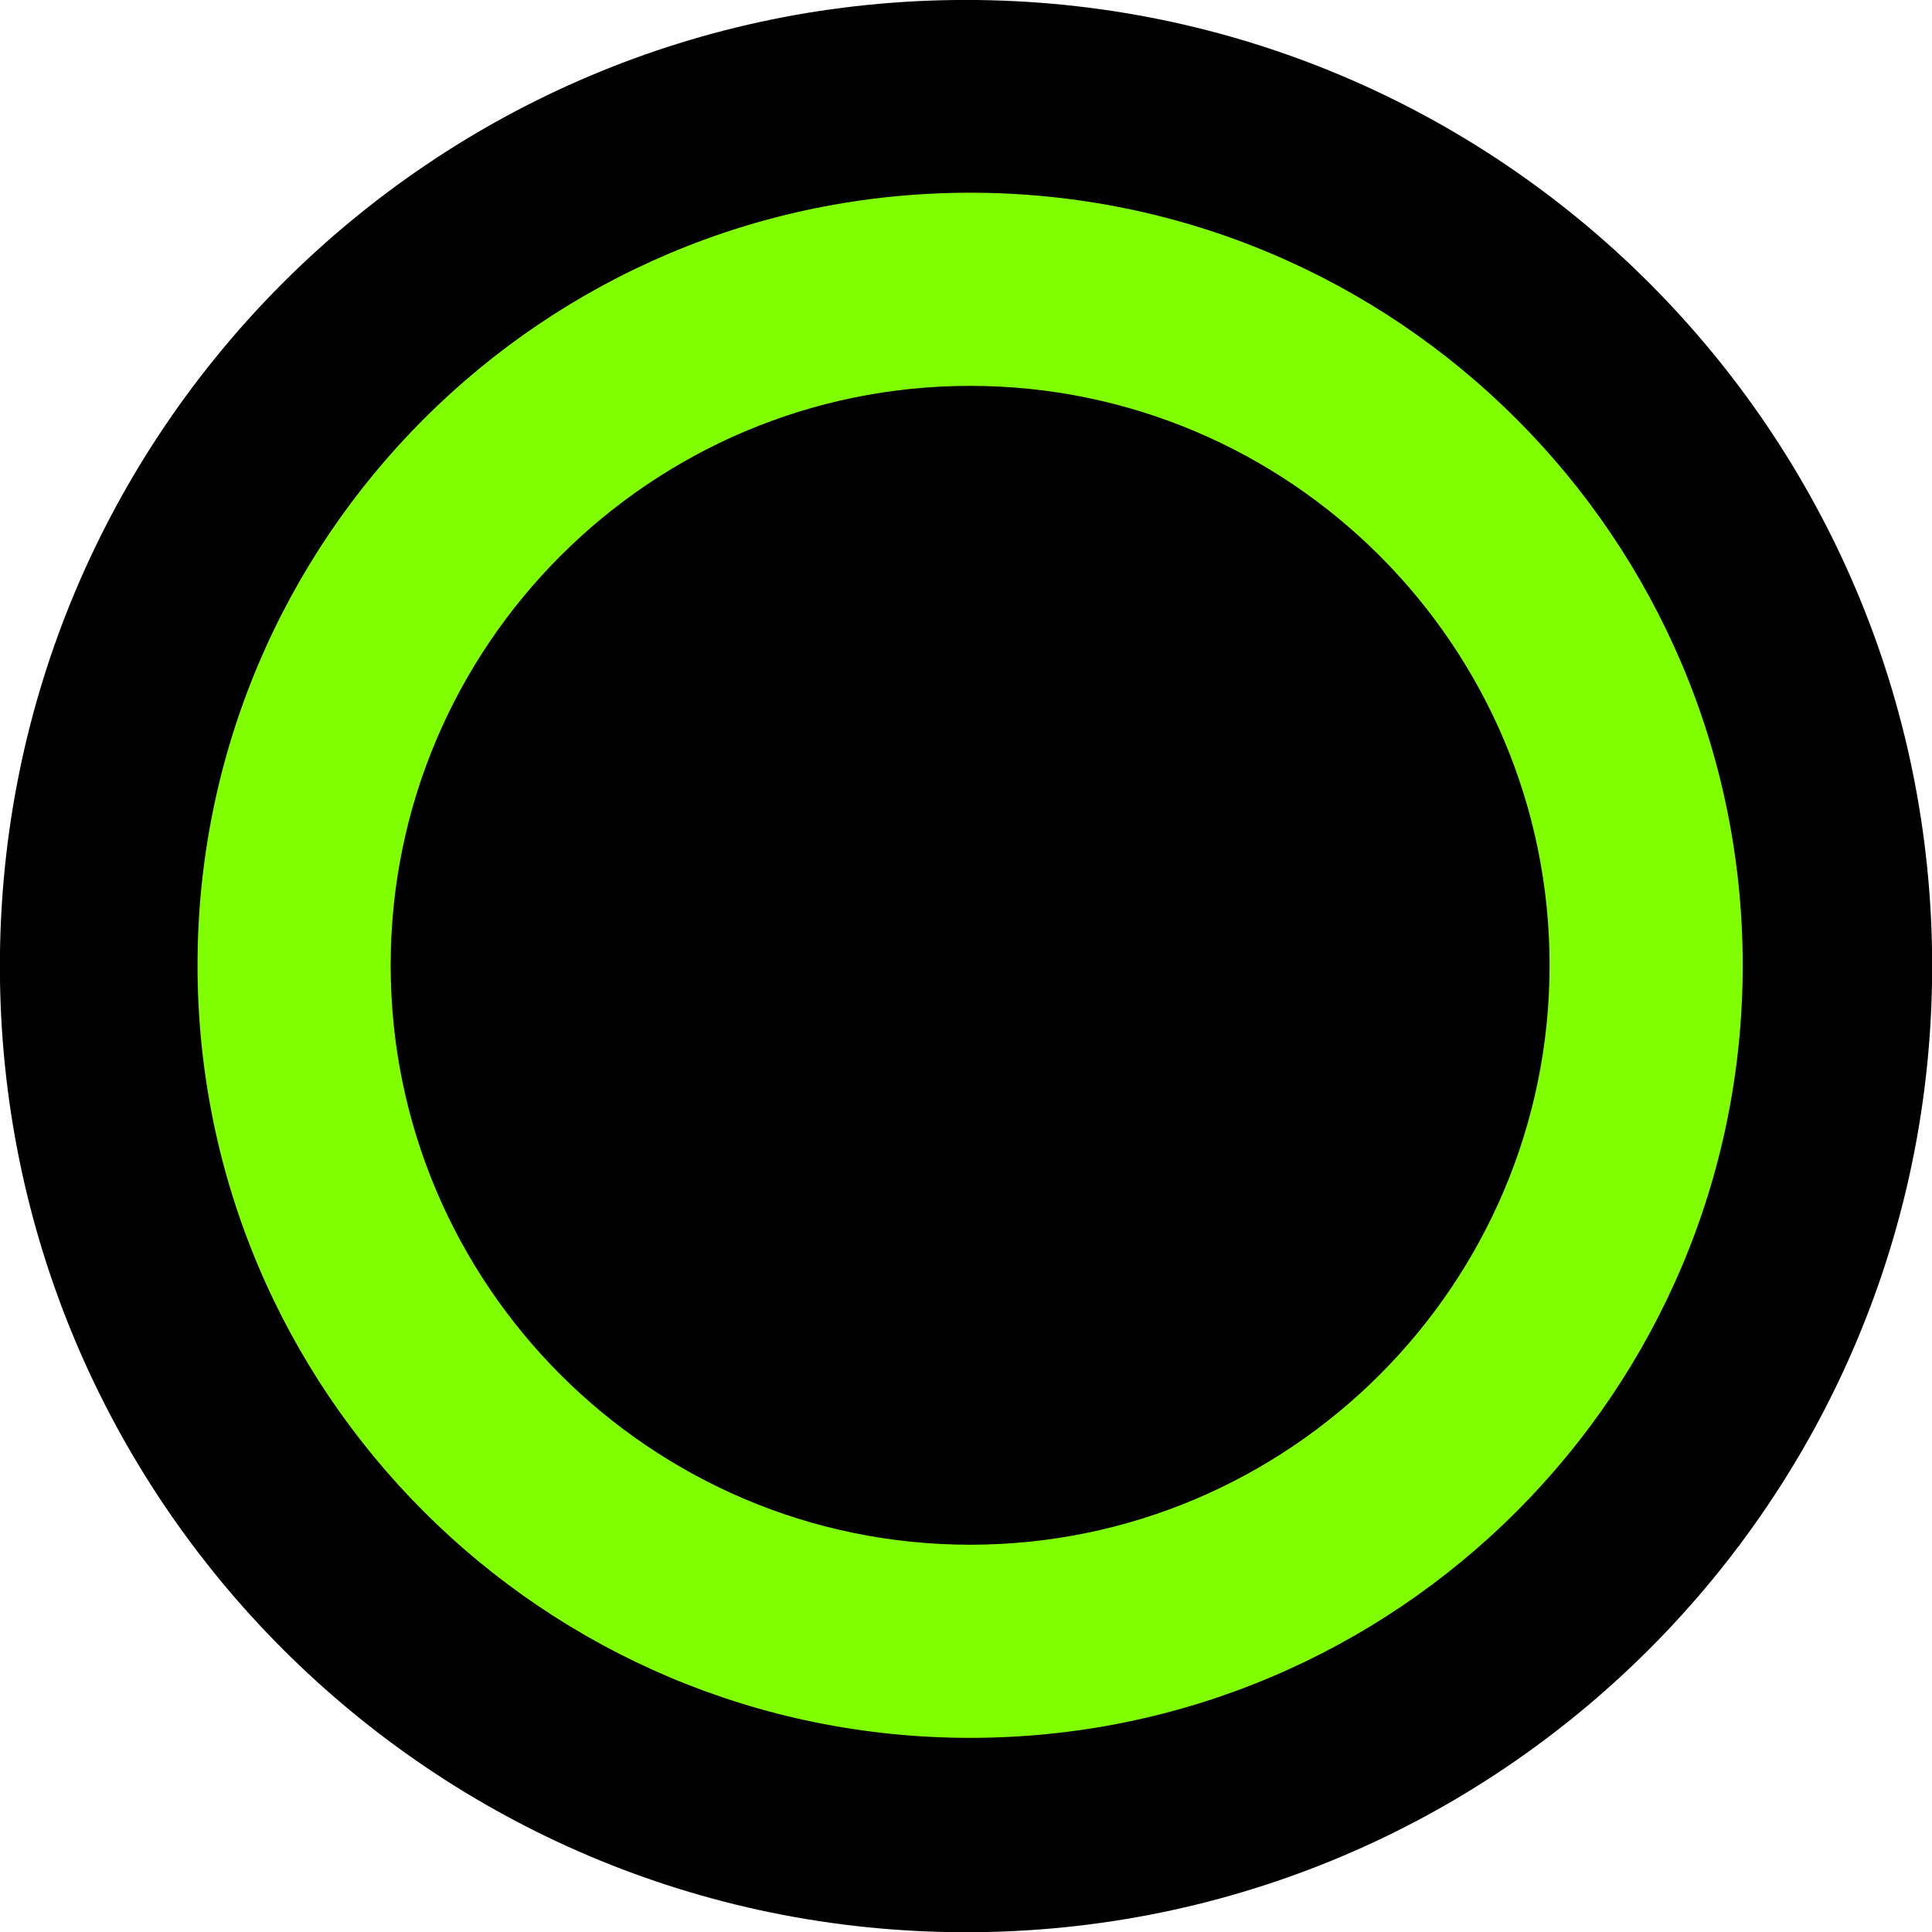
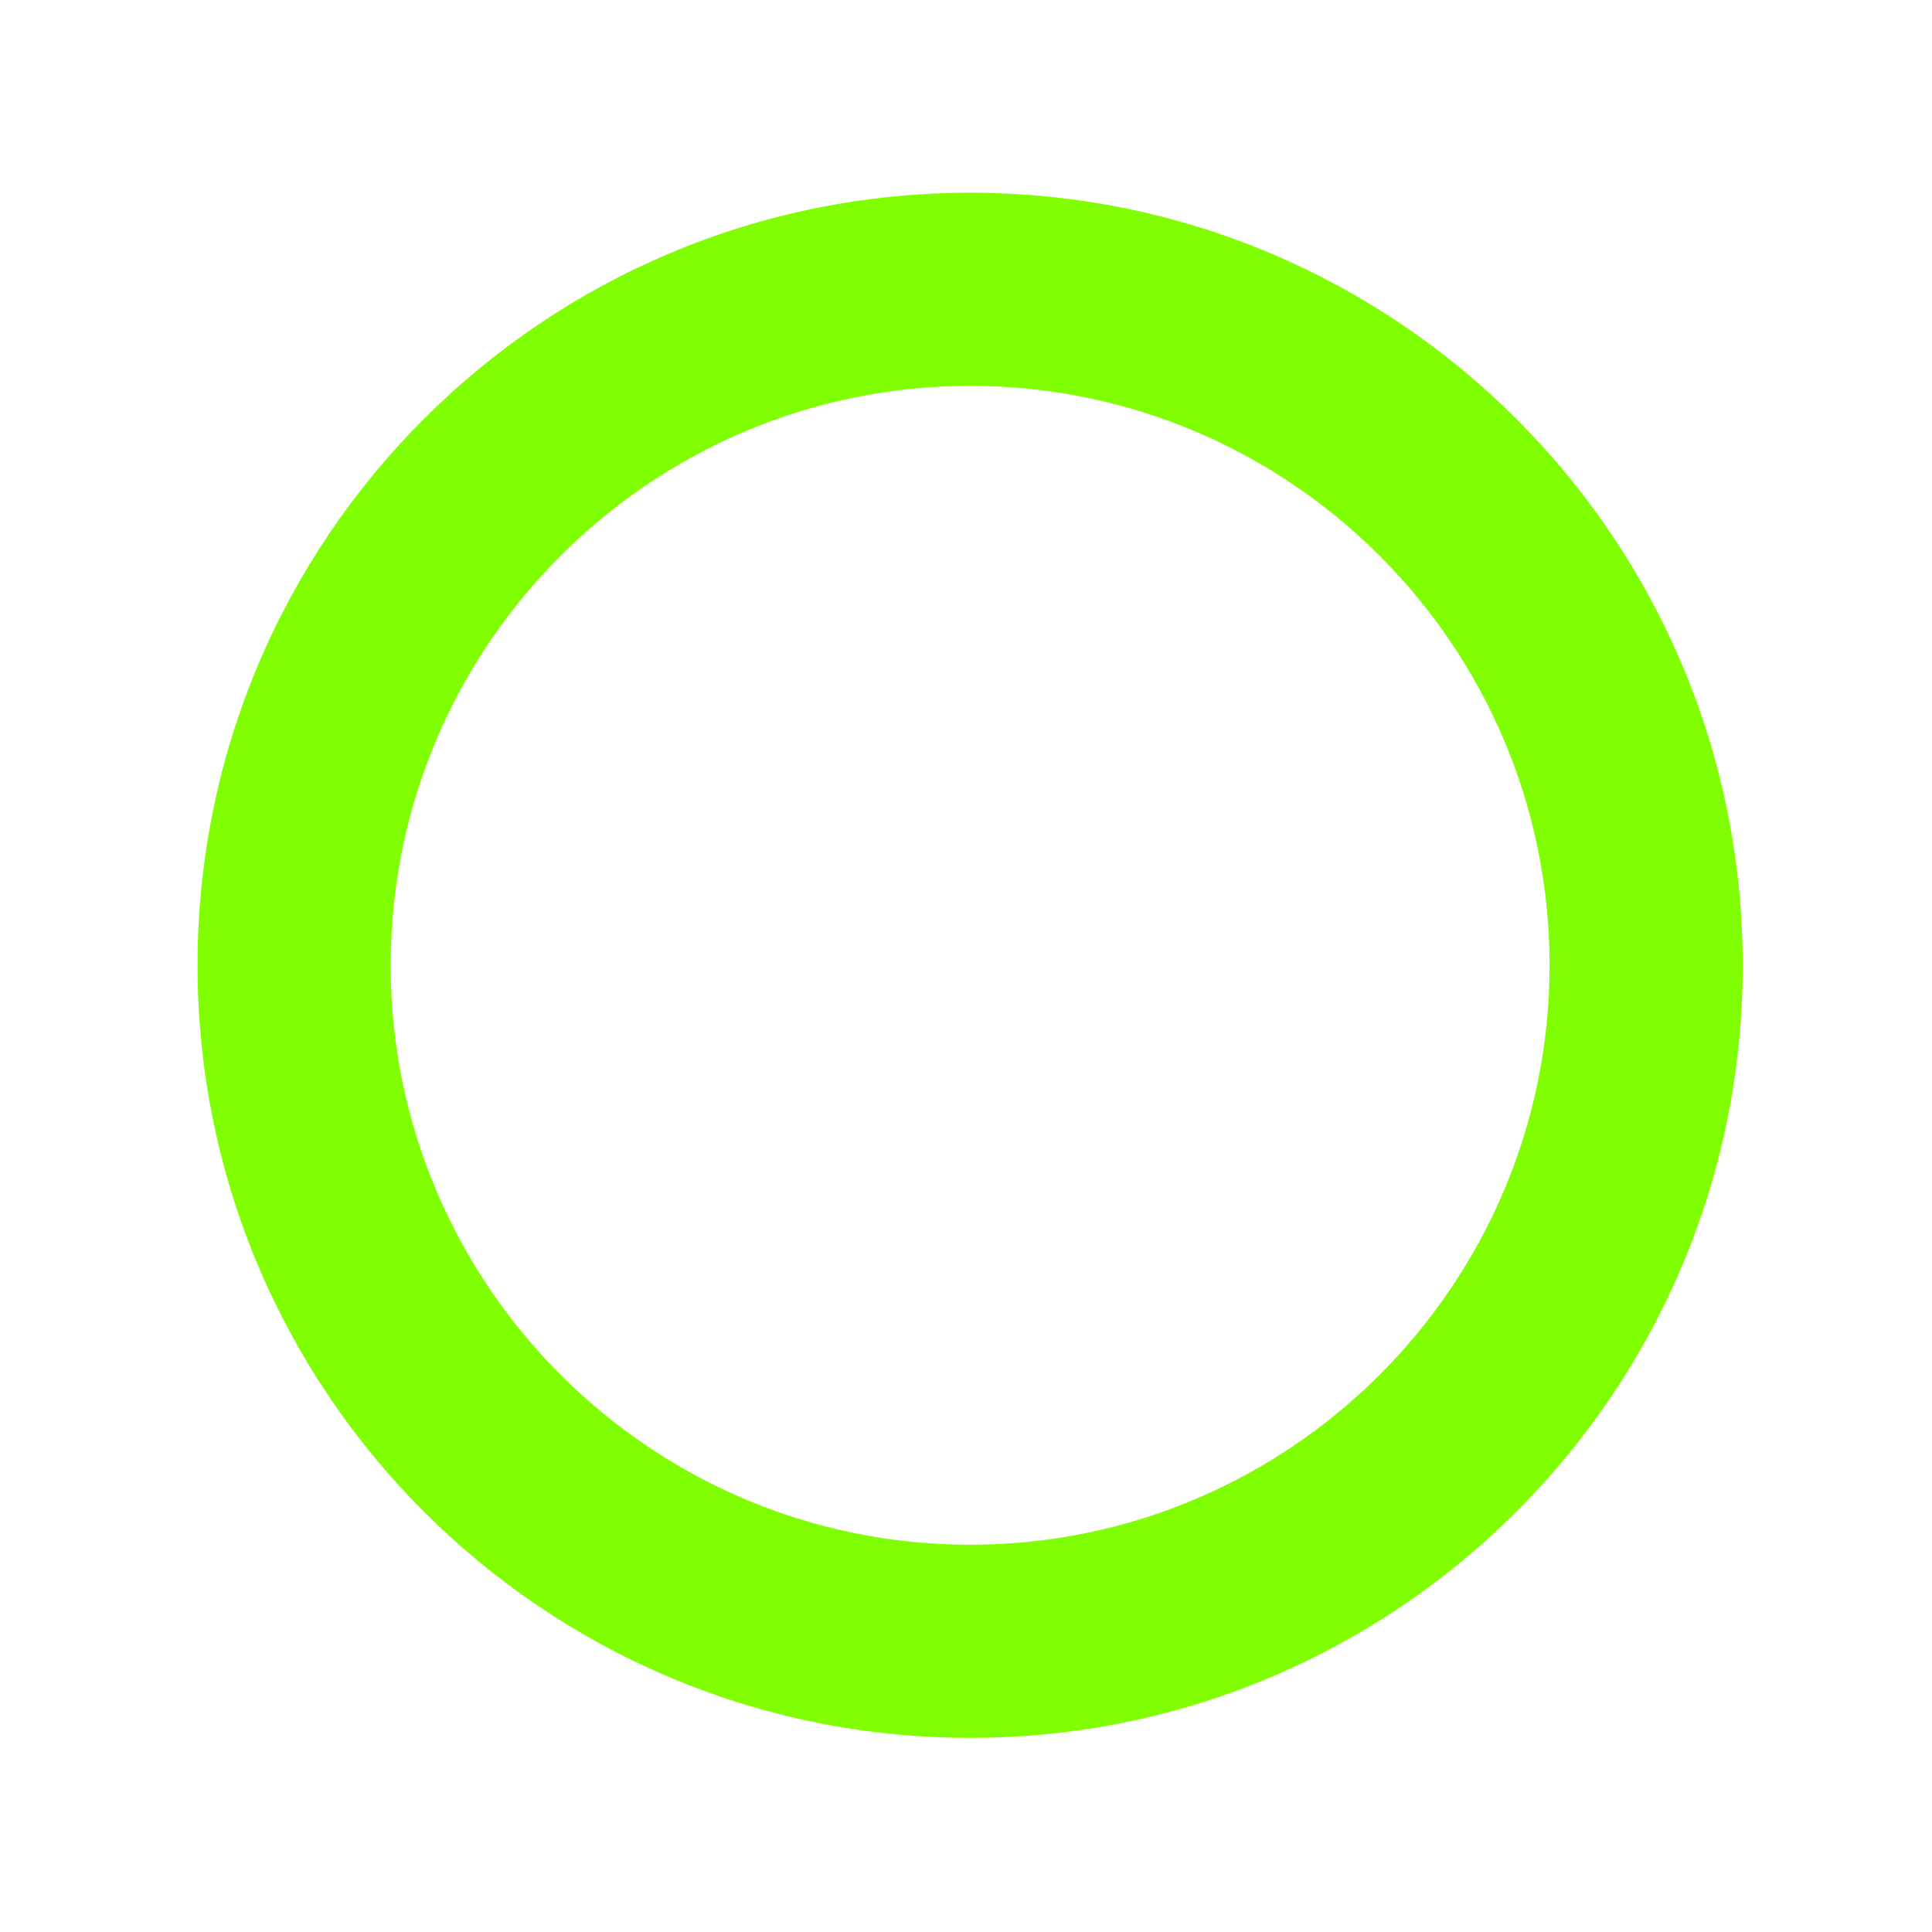
<svg xmlns="http://www.w3.org/2000/svg" xmlns:ns1="http://www.inkscape.org/namespaces/inkscape" xmlns:ns2="http://sodipodi.sourceforge.net/DTD/sodipodi-0.dtd" width="48px" height="48px" id="svg3252" version="1.1" ns1:version="0.48.2 r9819" ns2:docname="Új dokumentum 3">
  <defs id="defs3254" />
  <ns2:namedview id="base" pagecolor="#ffffff" bordercolor="#666666" borderopacity="1.0" ns1:pageopacity="0.0" ns1:pageshadow="2" ns1:zoom="7" ns1:cx="0.42857143" ns1:cy="24" ns1:current-layer="layer1" showgrid="true" ns1:grid-bbox="true" ns1:document-units="px" ns1:window-width="1366" ns1:window-height="706" ns1:window-x="-8" ns1:window-y="-8" ns1:window-maximized="1" />
  <g id="layer1" ns1:label="Layer 1" ns1:groupmode="layer">
    <g id="g136" transform="matrix(1.25,0,0,-1.25,35.325,23.483)">
      <g id="g4047" transform="matrix(1.165,0,0,1.165,-8.978,11.117)">
        <g transform="translate(-0.07,-26.382)" id="g24">
-           <path ns1:connector-curvature="0" id="path26" style="fill:#000000;fill-opacity:1;fill-rule:nonzero;stroke:none" d="m 0,0 c 9.103,0 16.483,7.381 16.483,16.483 0,9.103 -7.38,16.483 -16.483,16.483 -9.103,0 -16.483,-7.38 -16.483,-16.483 C -16.483,7.381 -9.103,0 0,0" />
-         </g>
+           </g>
        <path ns1:connector-curvature="0" id="path138" style="fill:#80ff00;fill-opacity:1;fill-rule:nonzero;stroke:none" d="m 0,0 c 5.45,0 9.886,-4.435 9.886,-9.885 0,-5.45 -4.436,-9.886 -9.886,-9.886 -5.451,0 -9.886,4.436 -9.886,9.886 C -9.886,-4.435 -5.451,0 0,0 m 0,3.295 c -7.28,0 -13.181,-5.899 -13.181,-13.18 0,-7.281 5.901,-13.181 13.181,-13.181 7.28,0 13.181,5.9 13.181,13.181 0,7.281 -5.901,13.18 -13.181,13.18" />
      </g>
    </g>
  </g>
</svg>